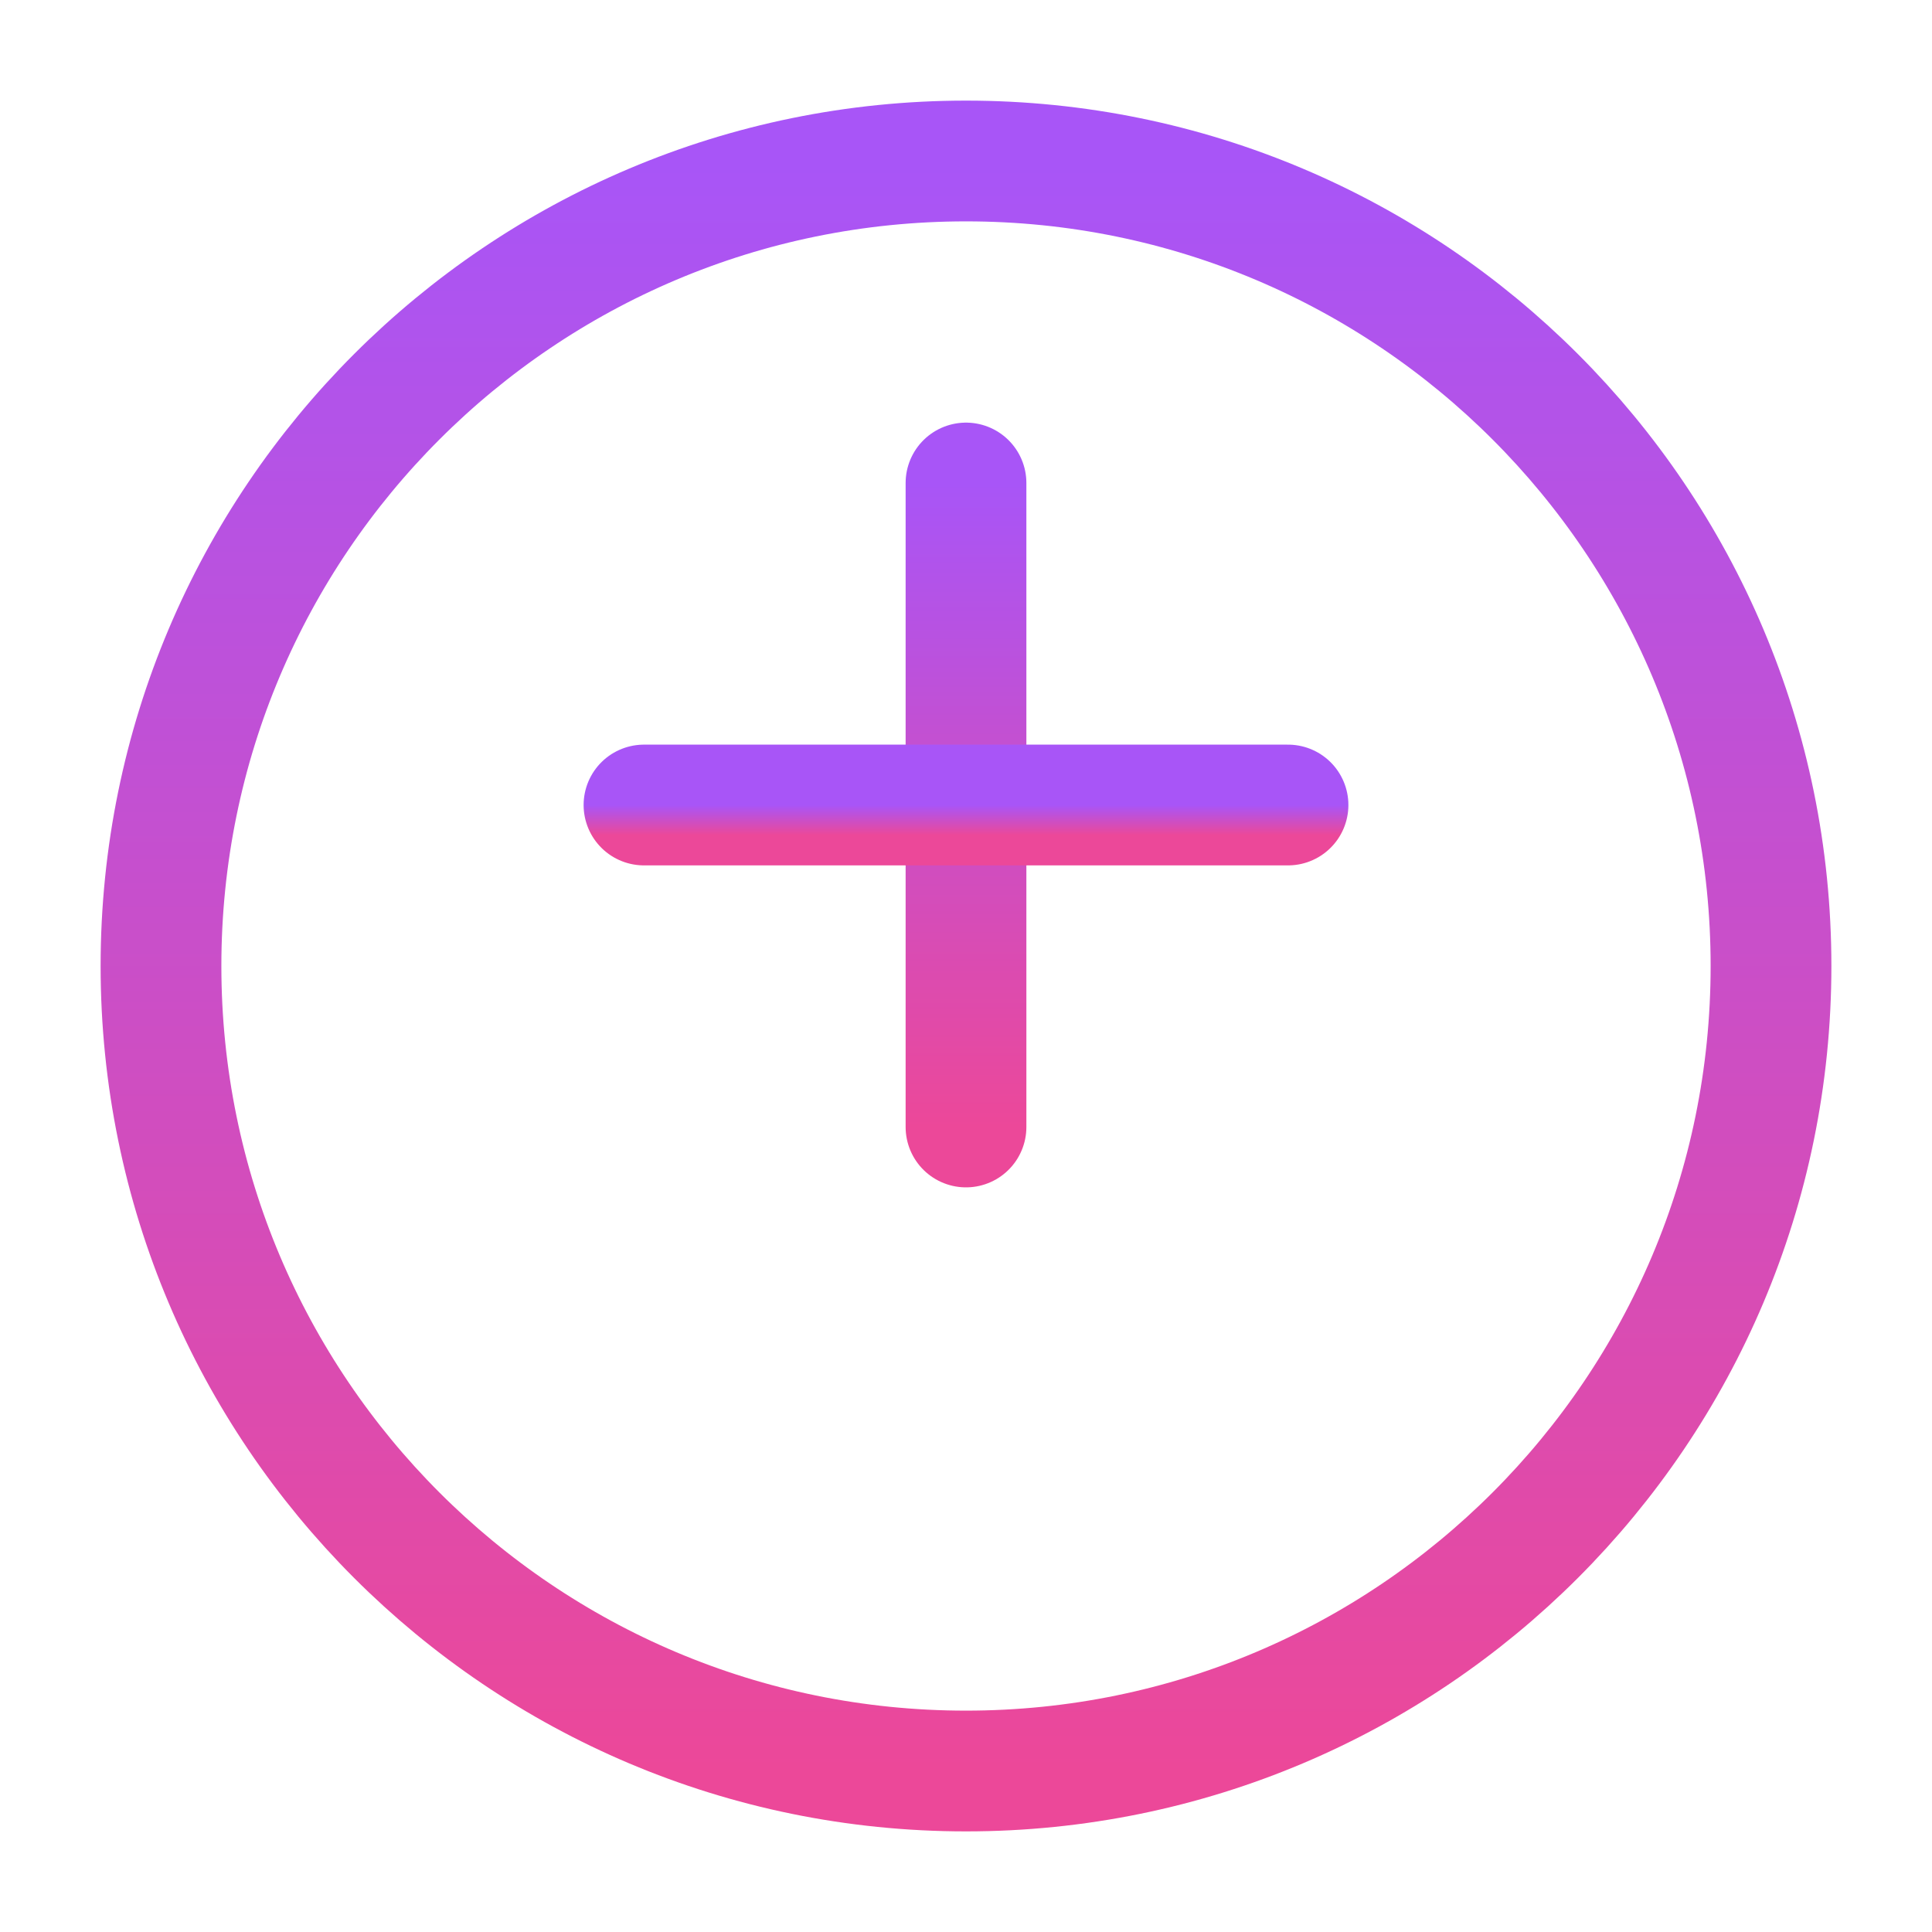
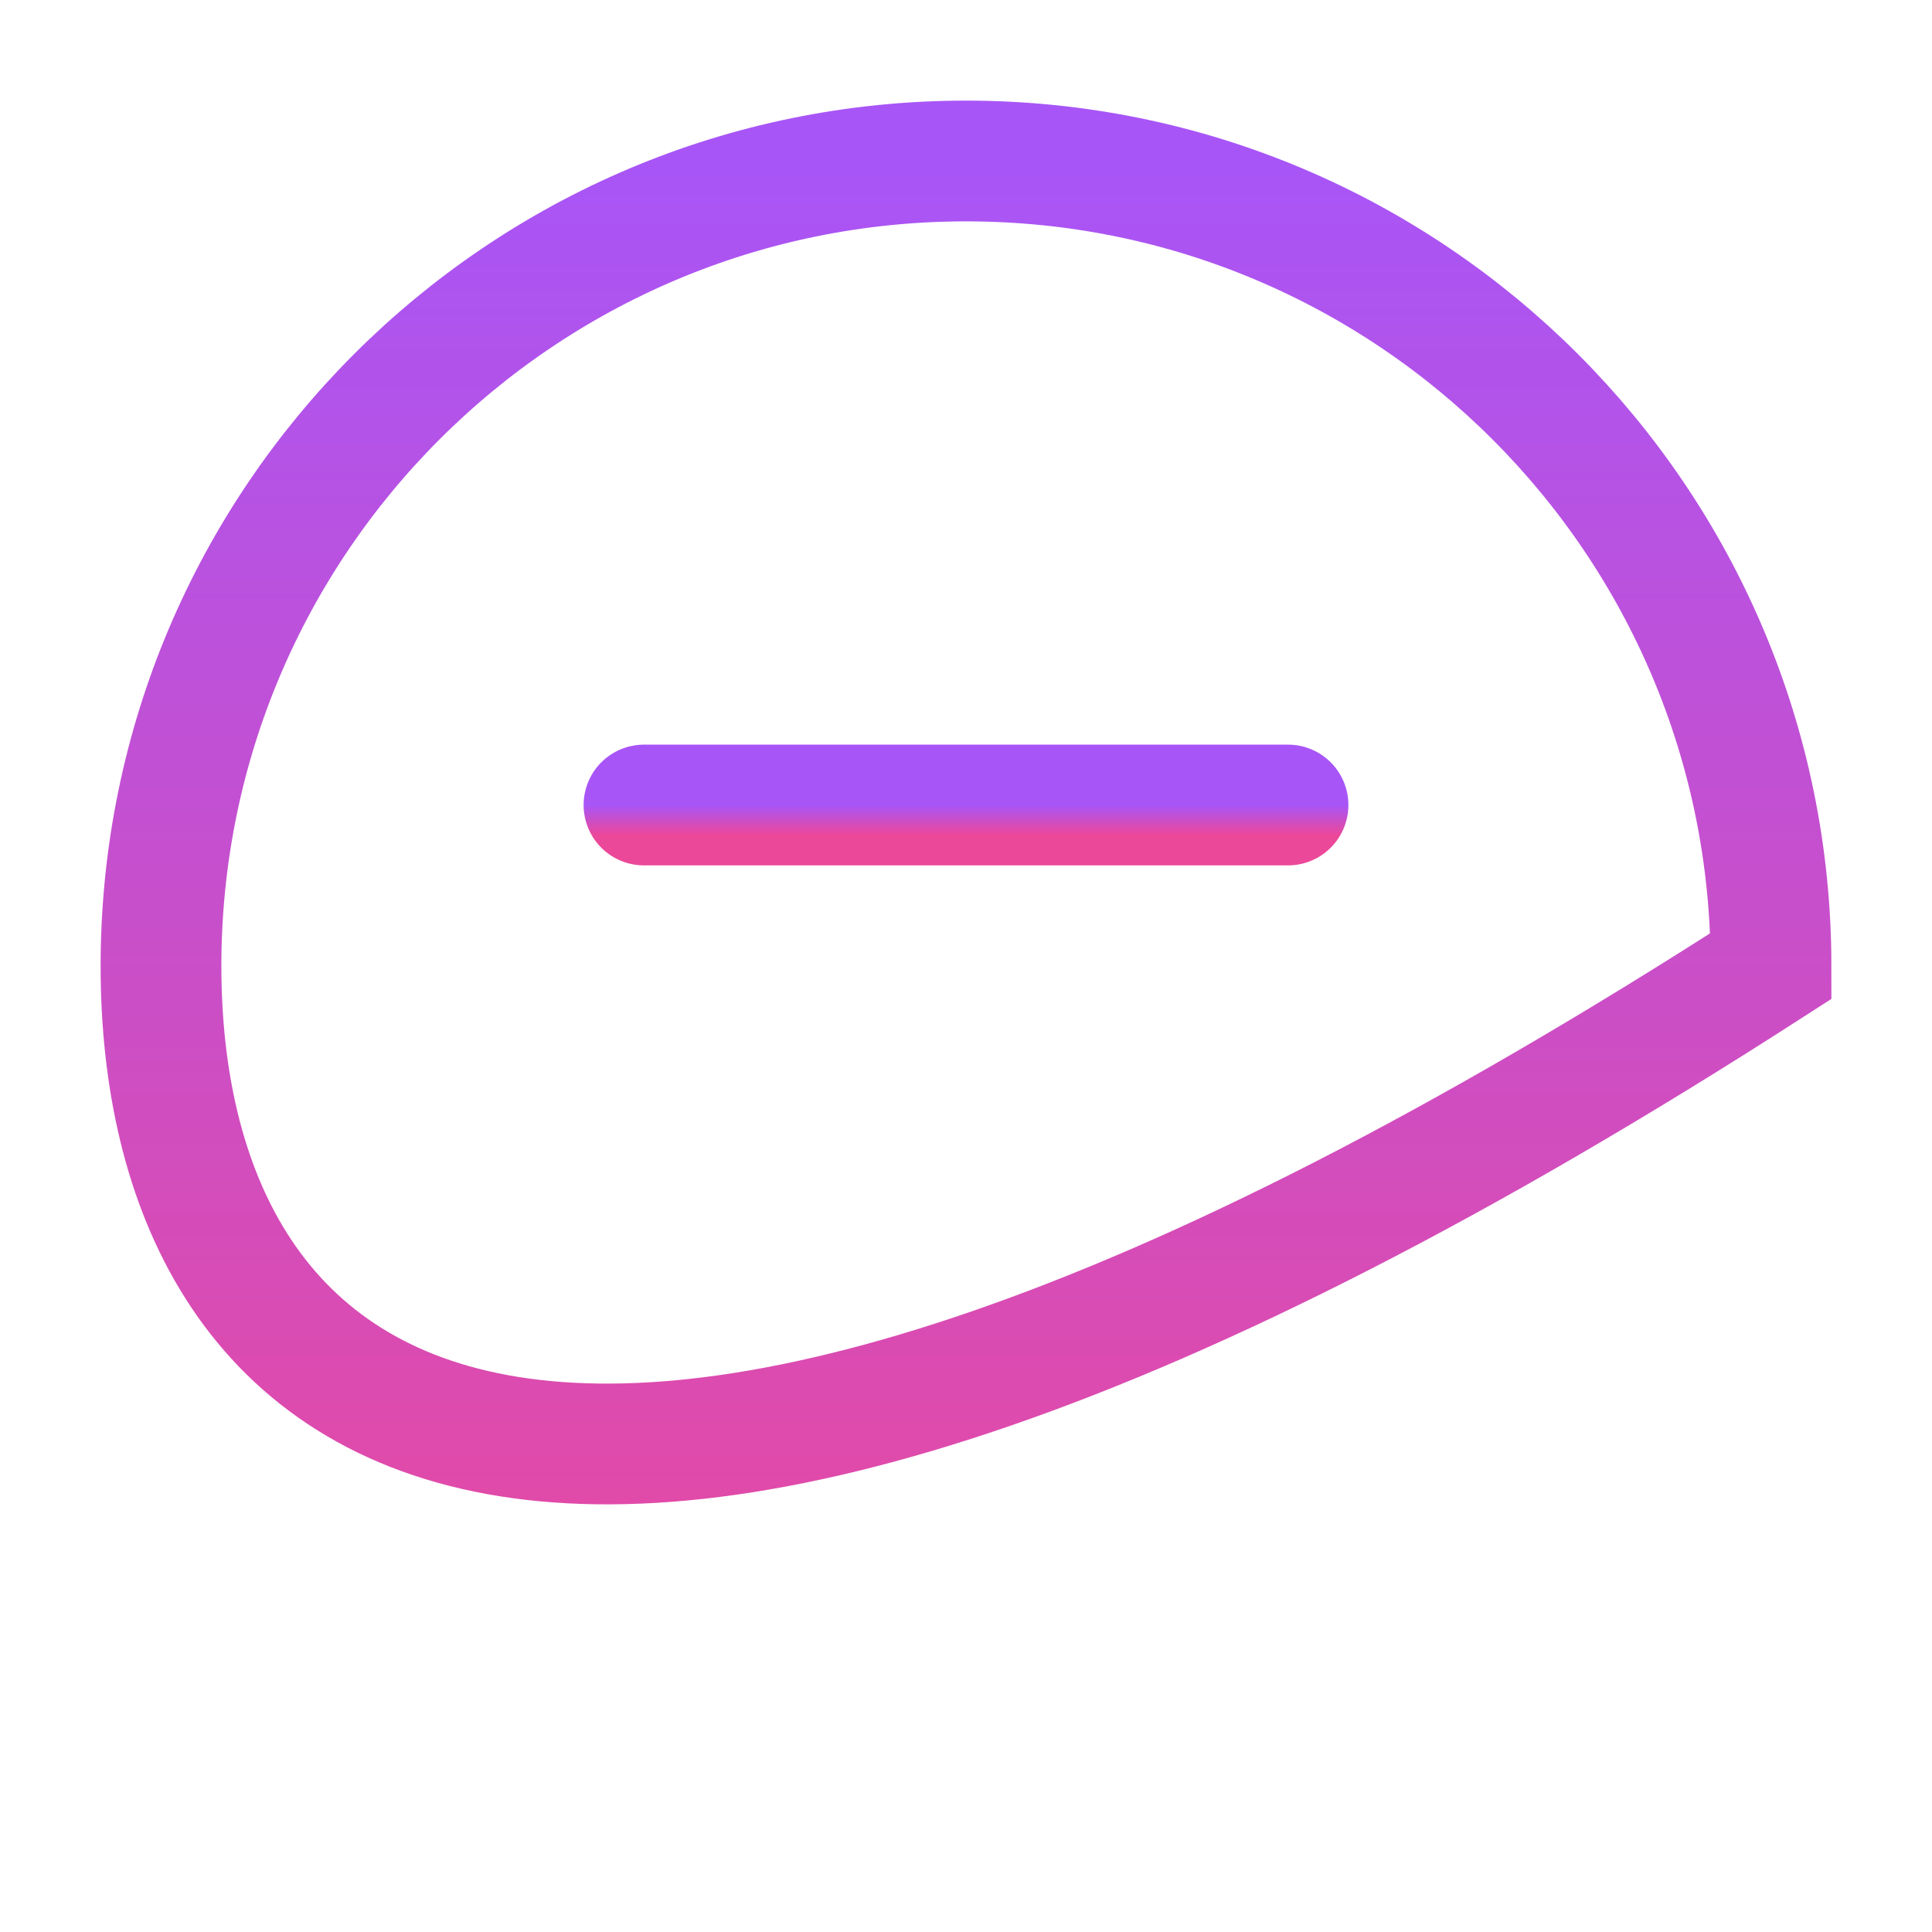
<svg xmlns="http://www.w3.org/2000/svg" width="64" height="64" viewBox="0 0 64 64" fill="none">
-   <path d="M32 5.333C46.728 5.333 58.667 17.272 58.667 32C58.667 46.728 46.728 58.667 32 58.667C17.272 58.667 5.333 46.728 5.333 32C5.333 17.272 17.272 5.333 32 5.333Z" stroke="url(#paint0_linear_1_2)" stroke-width="4" />
-   <path d="M32 16L32 37.333" stroke="url(#paint1_linear_1_2)" stroke-width="4" stroke-linecap="round" />
+   <path d="M32 5.333C46.728 5.333 58.667 17.272 58.667 32C17.272 58.667 5.333 46.728 5.333 32C5.333 17.272 17.272 5.333 32 5.333Z" stroke="url(#paint0_linear_1_2)" stroke-width="4" />
  <path d="M21.333 26.667L42.667 26.667" stroke="url(#paint2_linear_1_2)" stroke-width="4" stroke-linecap="round" />
  <defs>
    <linearGradient id="paint0_linear_1_2" x1="32" y1="5.333" x2="32" y2="58.667" gradientUnits="userSpaceOnUse">
      <stop stop-color="#A855F7" />
      <stop offset="1" stop-color="#EC4899" />
    </linearGradient>
    <linearGradient id="paint1_linear_1_2" x1="32.5" y1="16" x2="32.5" y2="37.333" gradientUnits="userSpaceOnUse">
      <stop stop-color="#A855F7" />
      <stop offset="1" stop-color="#EC4899" />
    </linearGradient>
    <linearGradient id="paint2_linear_1_2" x1="32" y1="26.667" x2="32" y2="27.667" gradientUnits="userSpaceOnUse">
      <stop stop-color="#A855F7" />
      <stop offset="1" stop-color="#EC4899" />
    </linearGradient>
  </defs>
</svg>